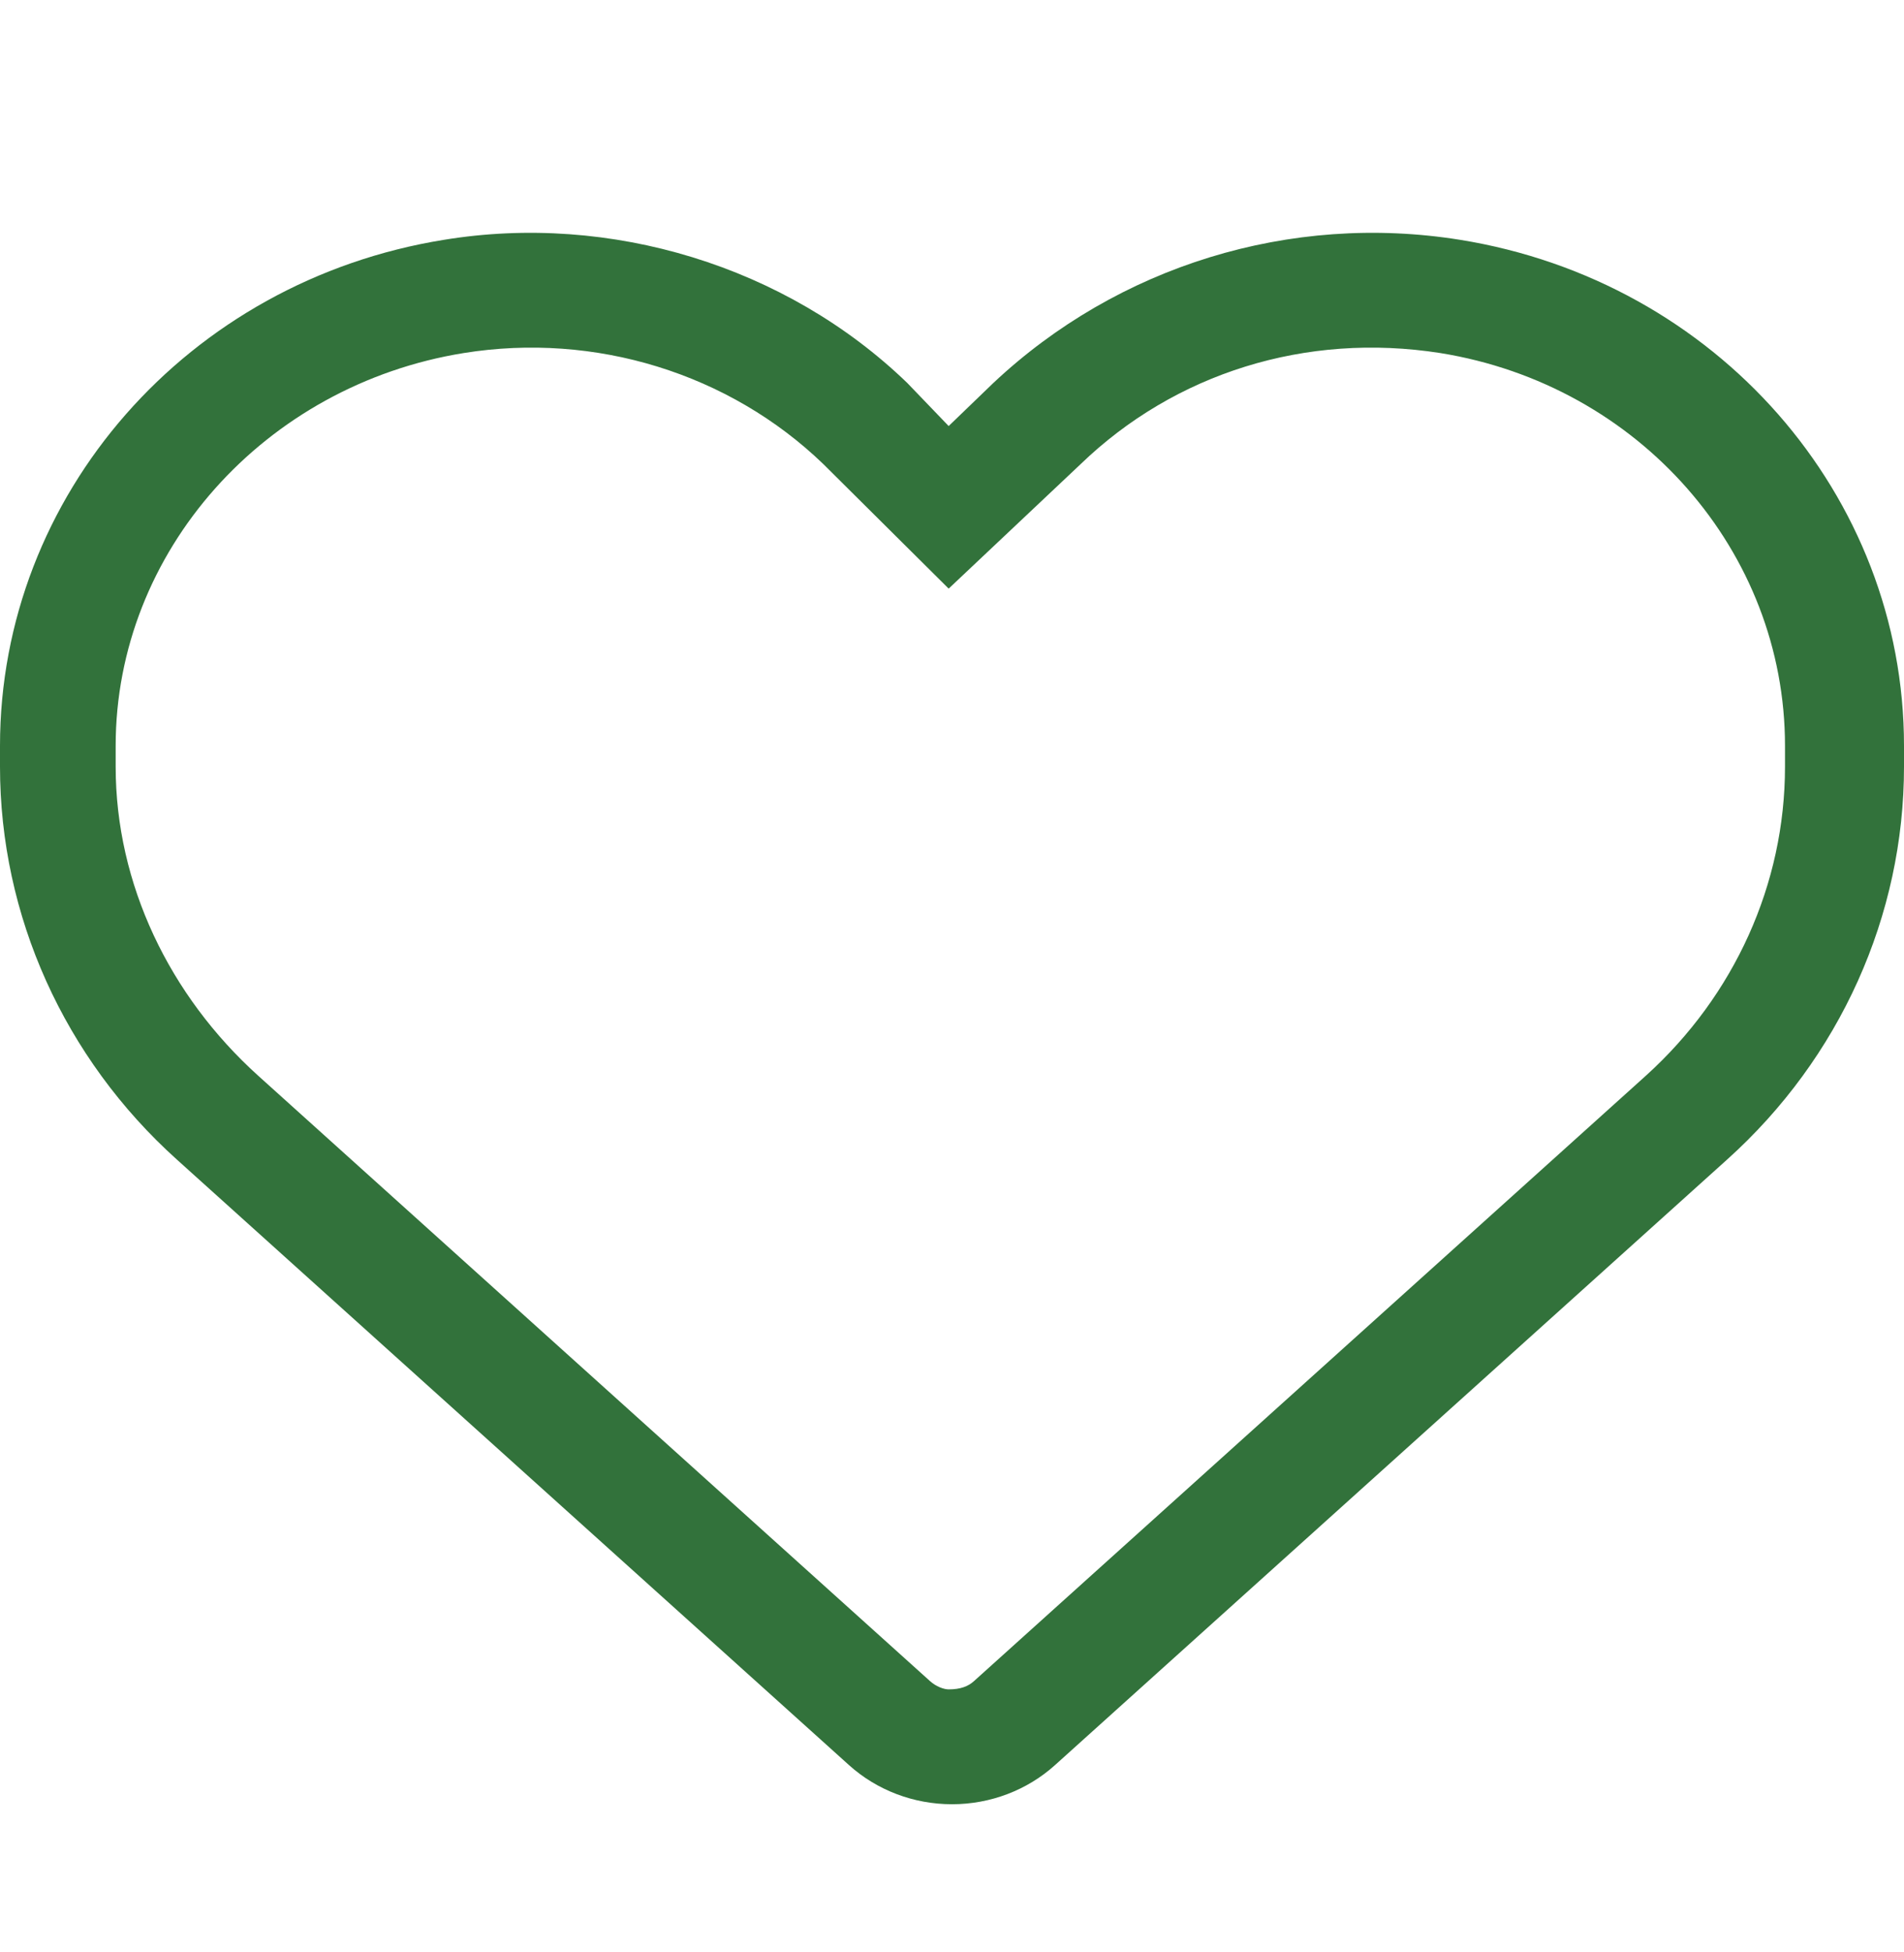
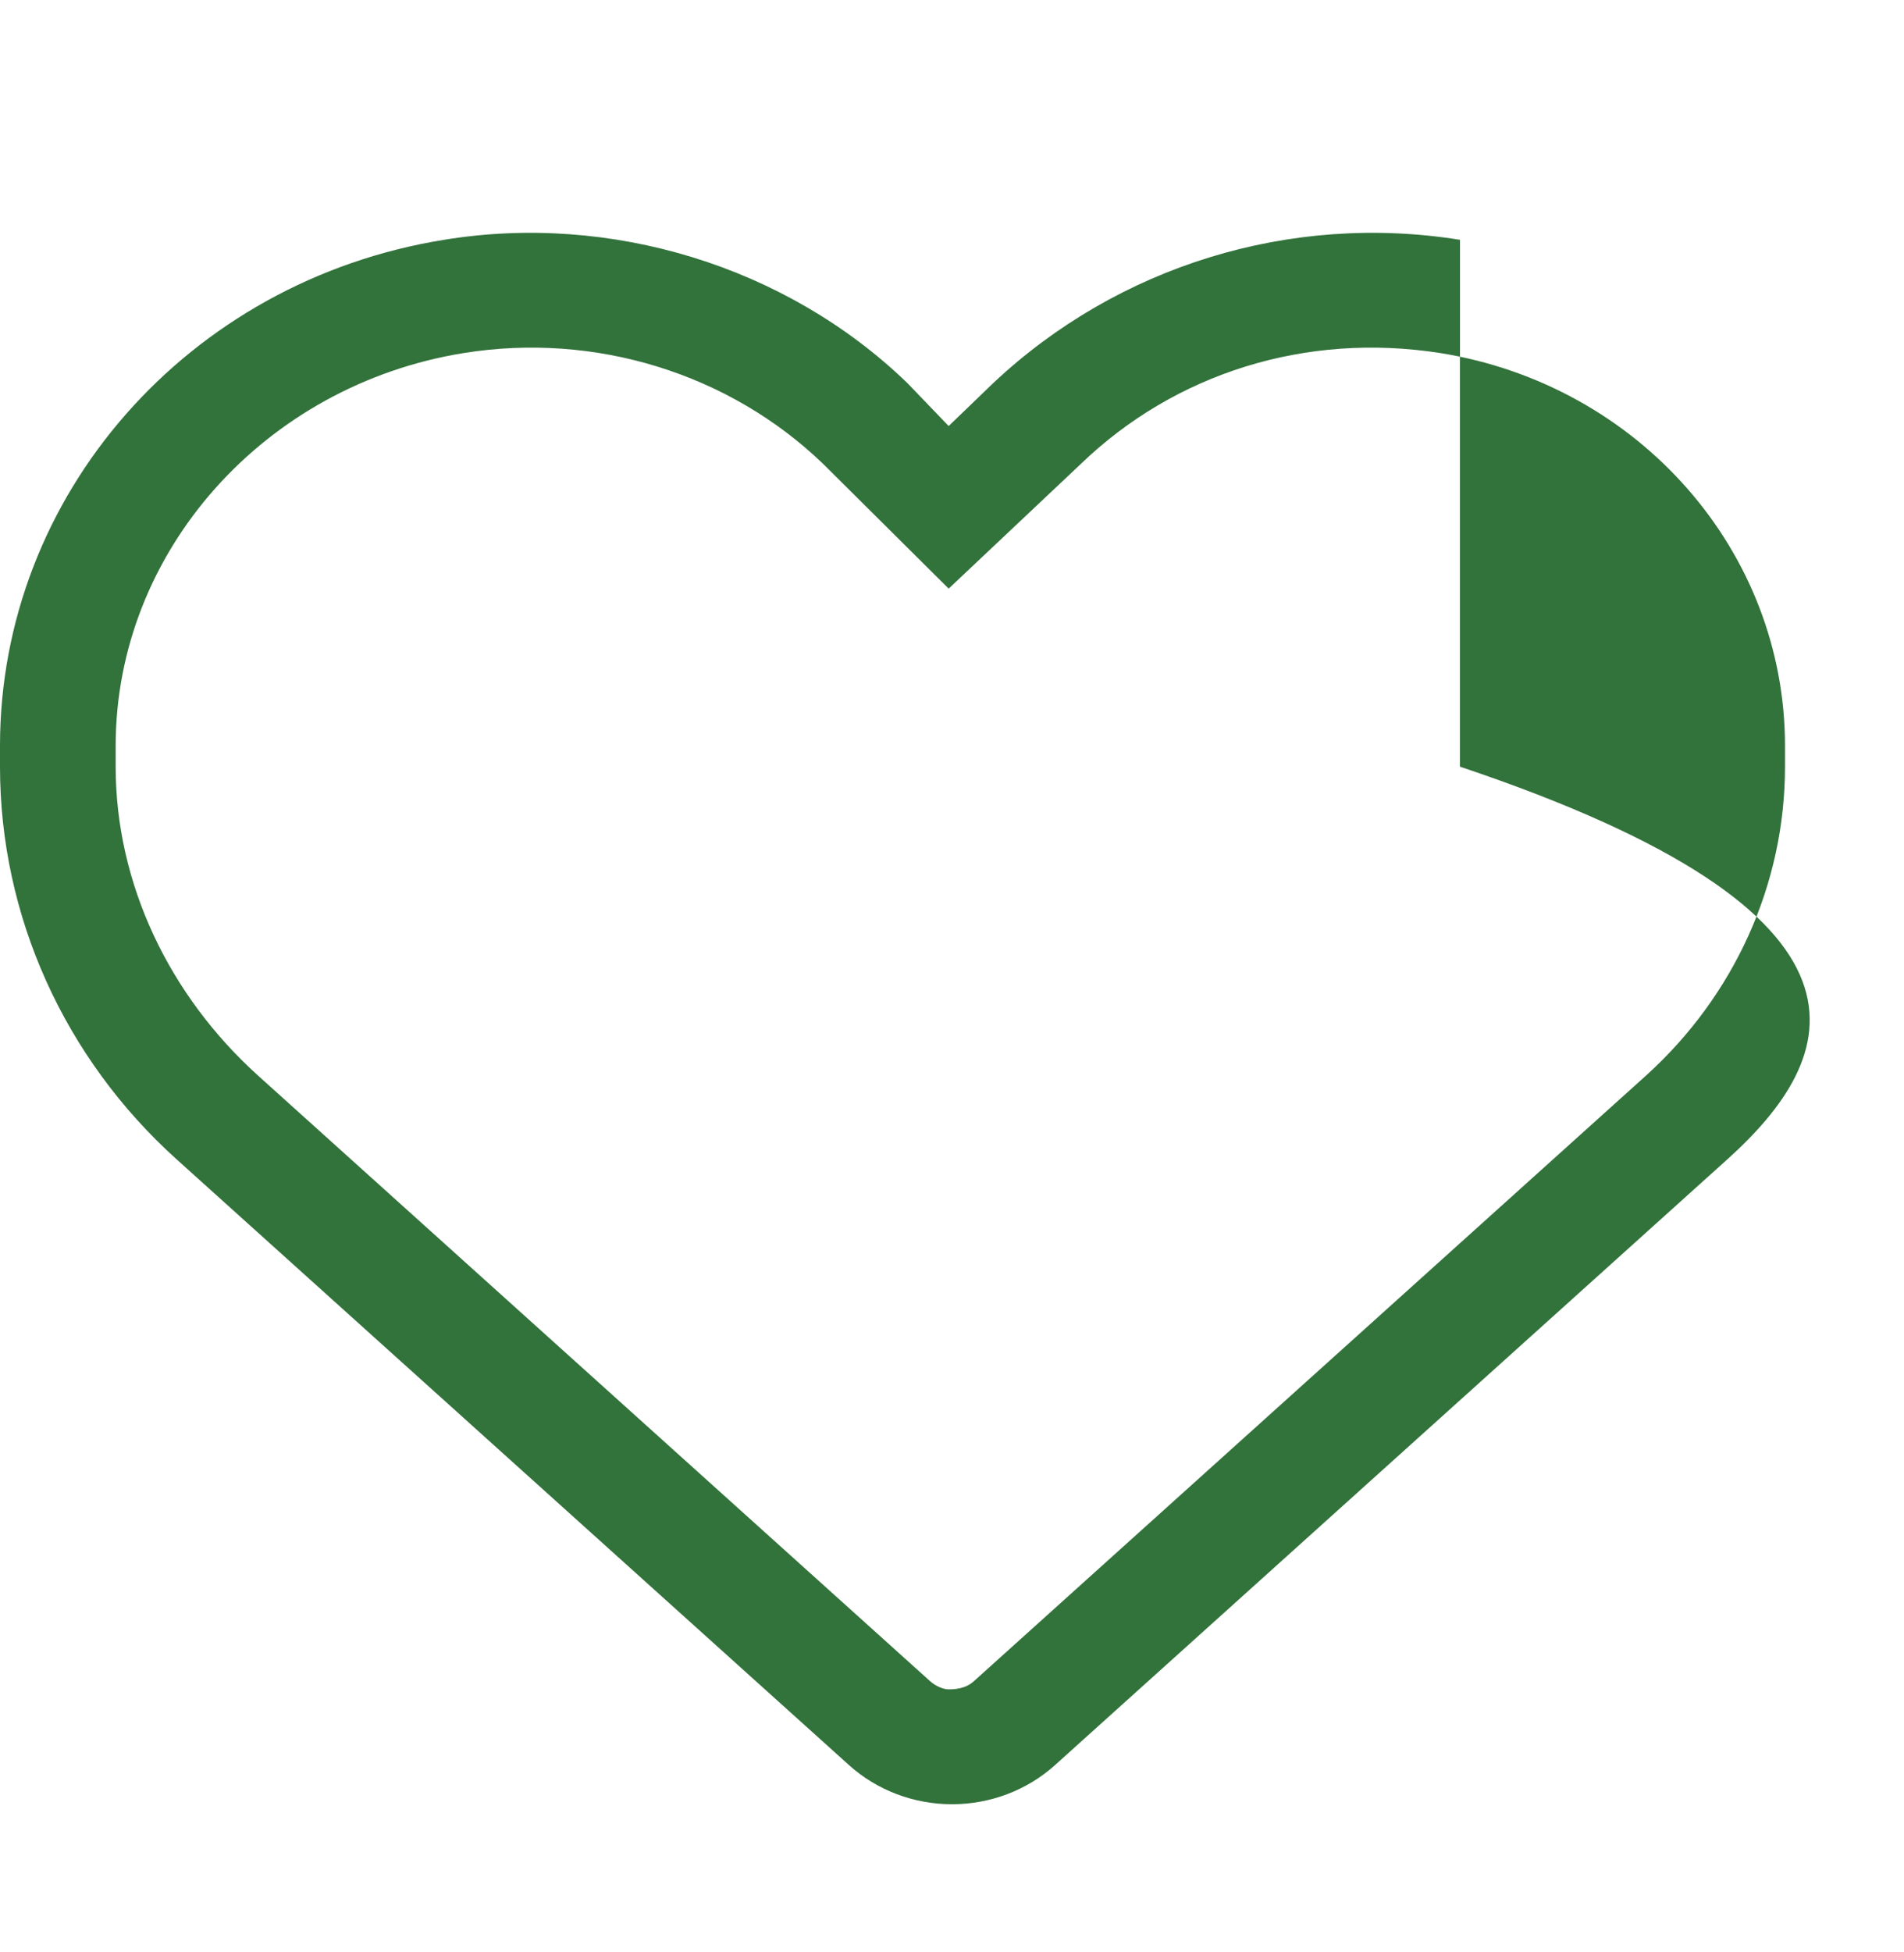
<svg xmlns="http://www.w3.org/2000/svg" width="40" height="41" viewBox="0 0 40 41" fill="none">
-   <path d="M19.93 8.947L20.867 8.044C23.484 5.584 27.109 4.464 30.672 5.036C36.055 5.901 40 10.394 40 15.663V16.1C40 19.228 38.656 22.22 36.281 24.353L22.164 37.067C21.578 37.595 20.805 37.889 20 37.889C19.195 37.889 18.422 37.595 17.836 37.067L3.718 24.353C1.346 22.22 0 19.228 0 16.1V15.663C0 10.394 3.947 5.901 9.328 5.036C12.82 4.464 16.516 5.584 19.062 8.044L19.93 8.947ZM19.93 12.361L17.297 9.746C15.32 7.84 12.5 6.97 9.742 7.414C5.563 8.087 2.43 11.578 2.43 15.663V16.1C2.43 18.564 3.559 20.908 5.423 22.589L19.539 35.304C19.664 35.417 19.828 35.477 19.93 35.477C20.172 35.477 20.336 35.417 20.461 35.304L34.578 22.589C36.438 20.908 37.5 18.564 37.5 16.1V15.663C37.5 11.578 34.438 8.087 30.258 7.414C27.43 6.97 24.68 7.84 22.703 9.746L19.93 12.361Z" fill="#32723B" />
+   <path d="M19.93 8.947L20.867 8.044C23.484 5.584 27.109 4.464 30.672 5.036V16.1C40 19.228 38.656 22.22 36.281 24.353L22.164 37.067C21.578 37.595 20.805 37.889 20 37.889C19.195 37.889 18.422 37.595 17.836 37.067L3.718 24.353C1.346 22.22 0 19.228 0 16.1V15.663C0 10.394 3.947 5.901 9.328 5.036C12.82 4.464 16.516 5.584 19.062 8.044L19.93 8.947ZM19.93 12.361L17.297 9.746C15.32 7.84 12.5 6.97 9.742 7.414C5.563 8.087 2.43 11.578 2.43 15.663V16.1C2.43 18.564 3.559 20.908 5.423 22.589L19.539 35.304C19.664 35.417 19.828 35.477 19.93 35.477C20.172 35.477 20.336 35.417 20.461 35.304L34.578 22.589C36.438 20.908 37.5 18.564 37.5 16.1V15.663C37.5 11.578 34.438 8.087 30.258 7.414C27.43 6.97 24.68 7.84 22.703 9.746L19.93 12.361Z" fill="#32723B" />
</svg>